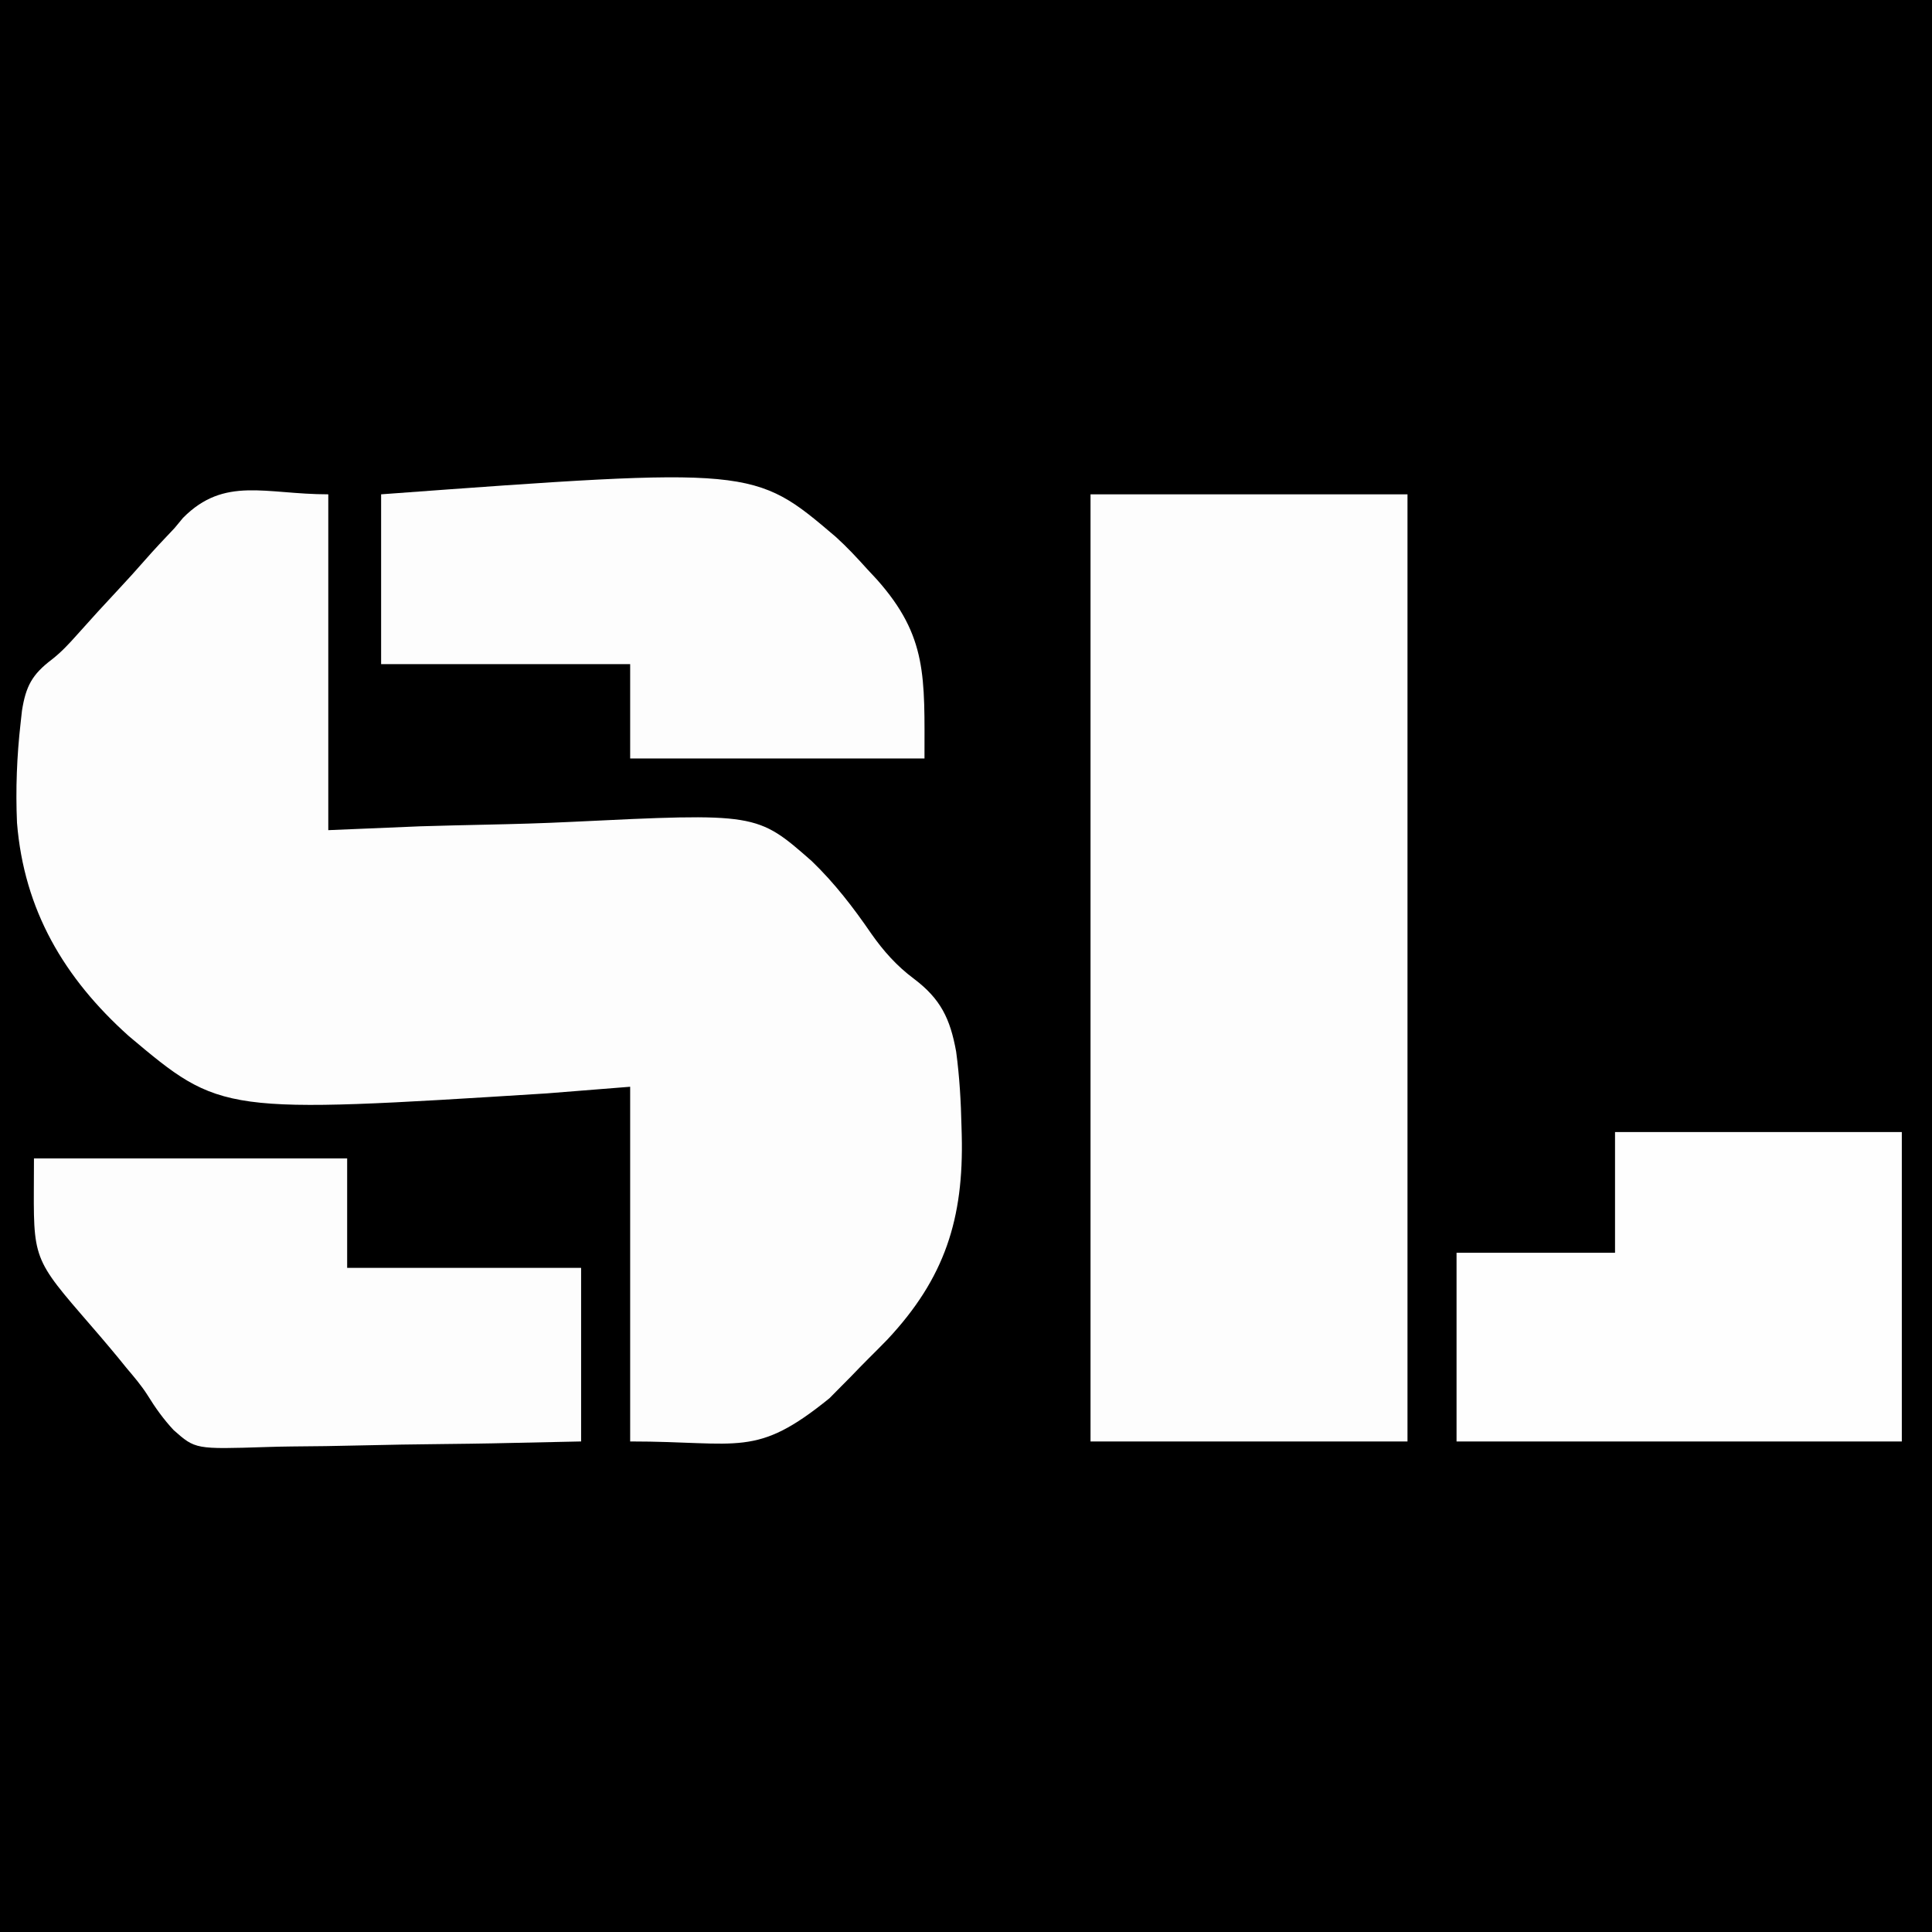
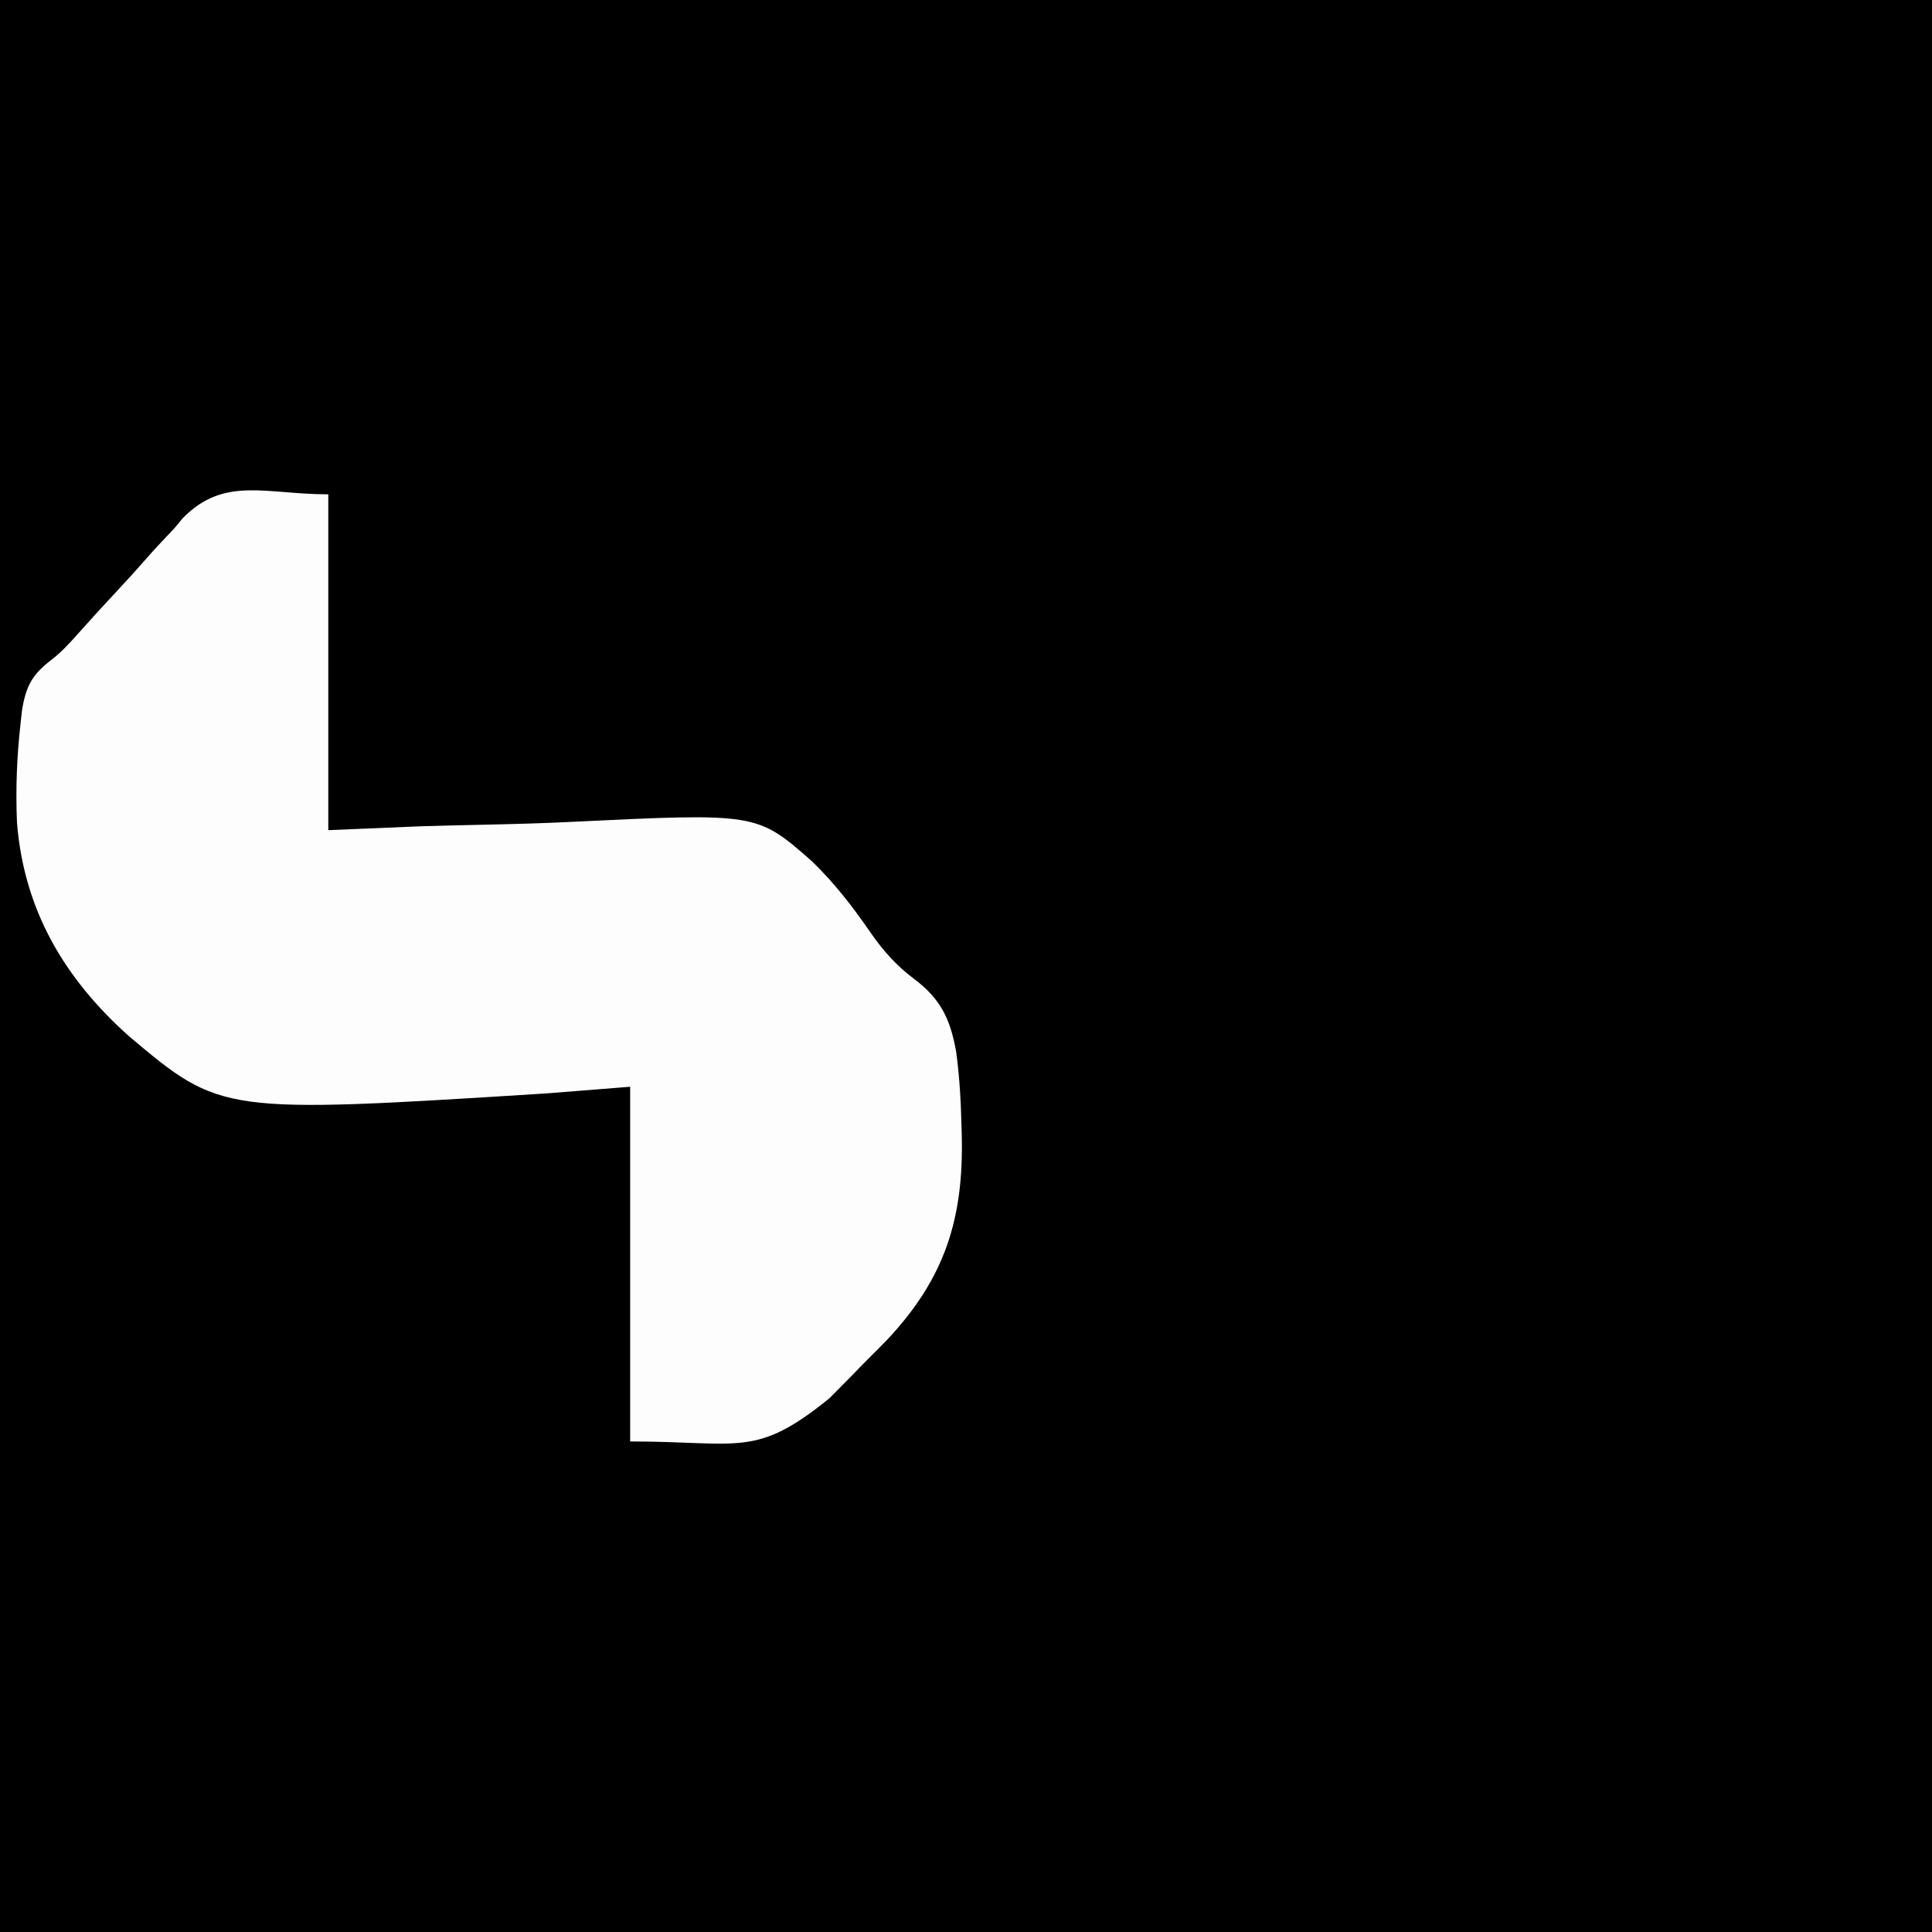
<svg xmlns="http://www.w3.org/2000/svg" version="1.1" width="512" height="512">
  <rect width="100%" height="100%" fill="#808080" stroke="none" />
  <path d="M0 0 C168.96 0 337.92 0 512 0 C512 168.96 512 337.92 512 512 C343.04 512 174.08 512 0 512 C0 343.04 0 174.08 0 0 Z " fill="#000000" transform="translate(0,0)" />
  <path d="M0 0 C0 29.37 0 58.74 0 89 C8.037 88.664 16.075 88.327 24.355 87.98 C30.168 87.813 35.979 87.664 41.792 87.543 C49.284 87.383 56.767 87.182 64.252 86.812 C113.569 84.425 113.569 84.425 128.098 97.176 C134.135 102.98 139.162 109.517 143.883 116.408 C147.12 121.022 150.658 125.002 155.175 128.363 C162.287 133.729 164.806 138.938 166.392 147.702 C167.286 154.367 167.666 160.973 167.812 167.688 C167.833 168.389 167.853 169.091 167.873 169.813 C168.415 191.954 163.419 207.71 148.157 223.999 C146.553 225.649 144.933 227.278 143.298 228.897 C141.707 230.481 140.149 232.093 138.592 233.711 C137.566 234.75 136.538 235.787 135.509 236.823 C134.178 238.169 134.178 238.169 132.82 239.543 C113.172 255.482 109.203 251 80 251 C80 219.98 80 188.96 80 157 C72.712 157.58 65.423 158.16 57.914 158.758 C-28.359 164.18 -28.359 164.18 -52.86 143.576 C-70.036 128.19 -80.637 110.135 -82.496 87.03 C-82.878 78.179 -82.542 69.413 -81.539 60.613 C-81.362 59.002 -81.362 59.002 -81.181 57.359 C-80.152 50.851 -78.487 47.725 -73.244 43.761 C-70.766 41.816 -68.788 39.704 -66.697 37.35 C-62.991 33.179 -59.231 29.069 -55.417 24.997 C-53.132 22.55 -50.894 20.083 -48.693 17.56 C-46.111 14.614 -43.44 11.777 -40.738 8.941 C-39.994 8.045 -39.25 7.148 -38.484 6.224 C-27.471 -4.862 -16.685 0 0 0 Z " fill="#FDFDFD" transform="translate(87,131)" />
-   <path d="M0 0 C27.72 0 55.44 0 84 0 C84 82.83 84 165.66 84 251 C56.28 251 28.56 251 0 251 C0 168.17 0 85.34 0 0 Z " fill="#FDFDFD" transform="translate(289,131)" />
-   <path d="M0 0 C25.08 0 50.16 0 76 0 C76 27.06 76 54.12 76 82 C37.06 82 -1.88 82 -42 82 C-42 65.5 -42 49 -42 32 C-28.14 32 -14.28 32 0 32 C0 21.44 0 10.88 0 0 Z " fill="#FEFEFE" transform="translate(428,300)" />
-   <path d="M0 0 C27.39 0 54.78 0 83 0 C83 9.57 83 19.14 83 29 C103.46 29 123.92 29 145 29 C145 44.18 145 59.36 145 75 C119.526 75.562 119.526 75.562 108.617 75.684 C101.19 75.767 93.765 75.866 86.339 76.056 C80.347 76.209 74.359 76.292 68.365 76.328 C66.086 76.354 63.807 76.404 61.529 76.48 C42.762 77.08 42.762 77.08 37.01 71.983 C34.338 69.126 32.153 66.059 30.102 62.734 C28.454 60.141 26.483 57.842 24.5 55.5 C23.79 54.625 23.079 53.749 22.348 52.848 C19.13 48.945 15.83 45.115 12.512 41.297 C-1.402 25.204 0 25.461 0 0 Z " fill="#FDFDFD" transform="translate(9,307)" />
-   <path d="M0 0 C98.74 -7.252 98.74 -7.252 120.503 11.286 C123.46 13.961 126.145 16.848 128.812 19.812 C129.662 20.726 130.511 21.639 131.387 22.58 C144.836 37.705 144 48.398 144 70 C118.26 70 92.52 70 66 70 C66 61.75 66 53.5 66 45 C44.22 45 22.44 45 0 45 C0 30.15 0 15.3 0 0 Z " fill="#FDFDFD" transform="translate(101,131)" />
</svg>